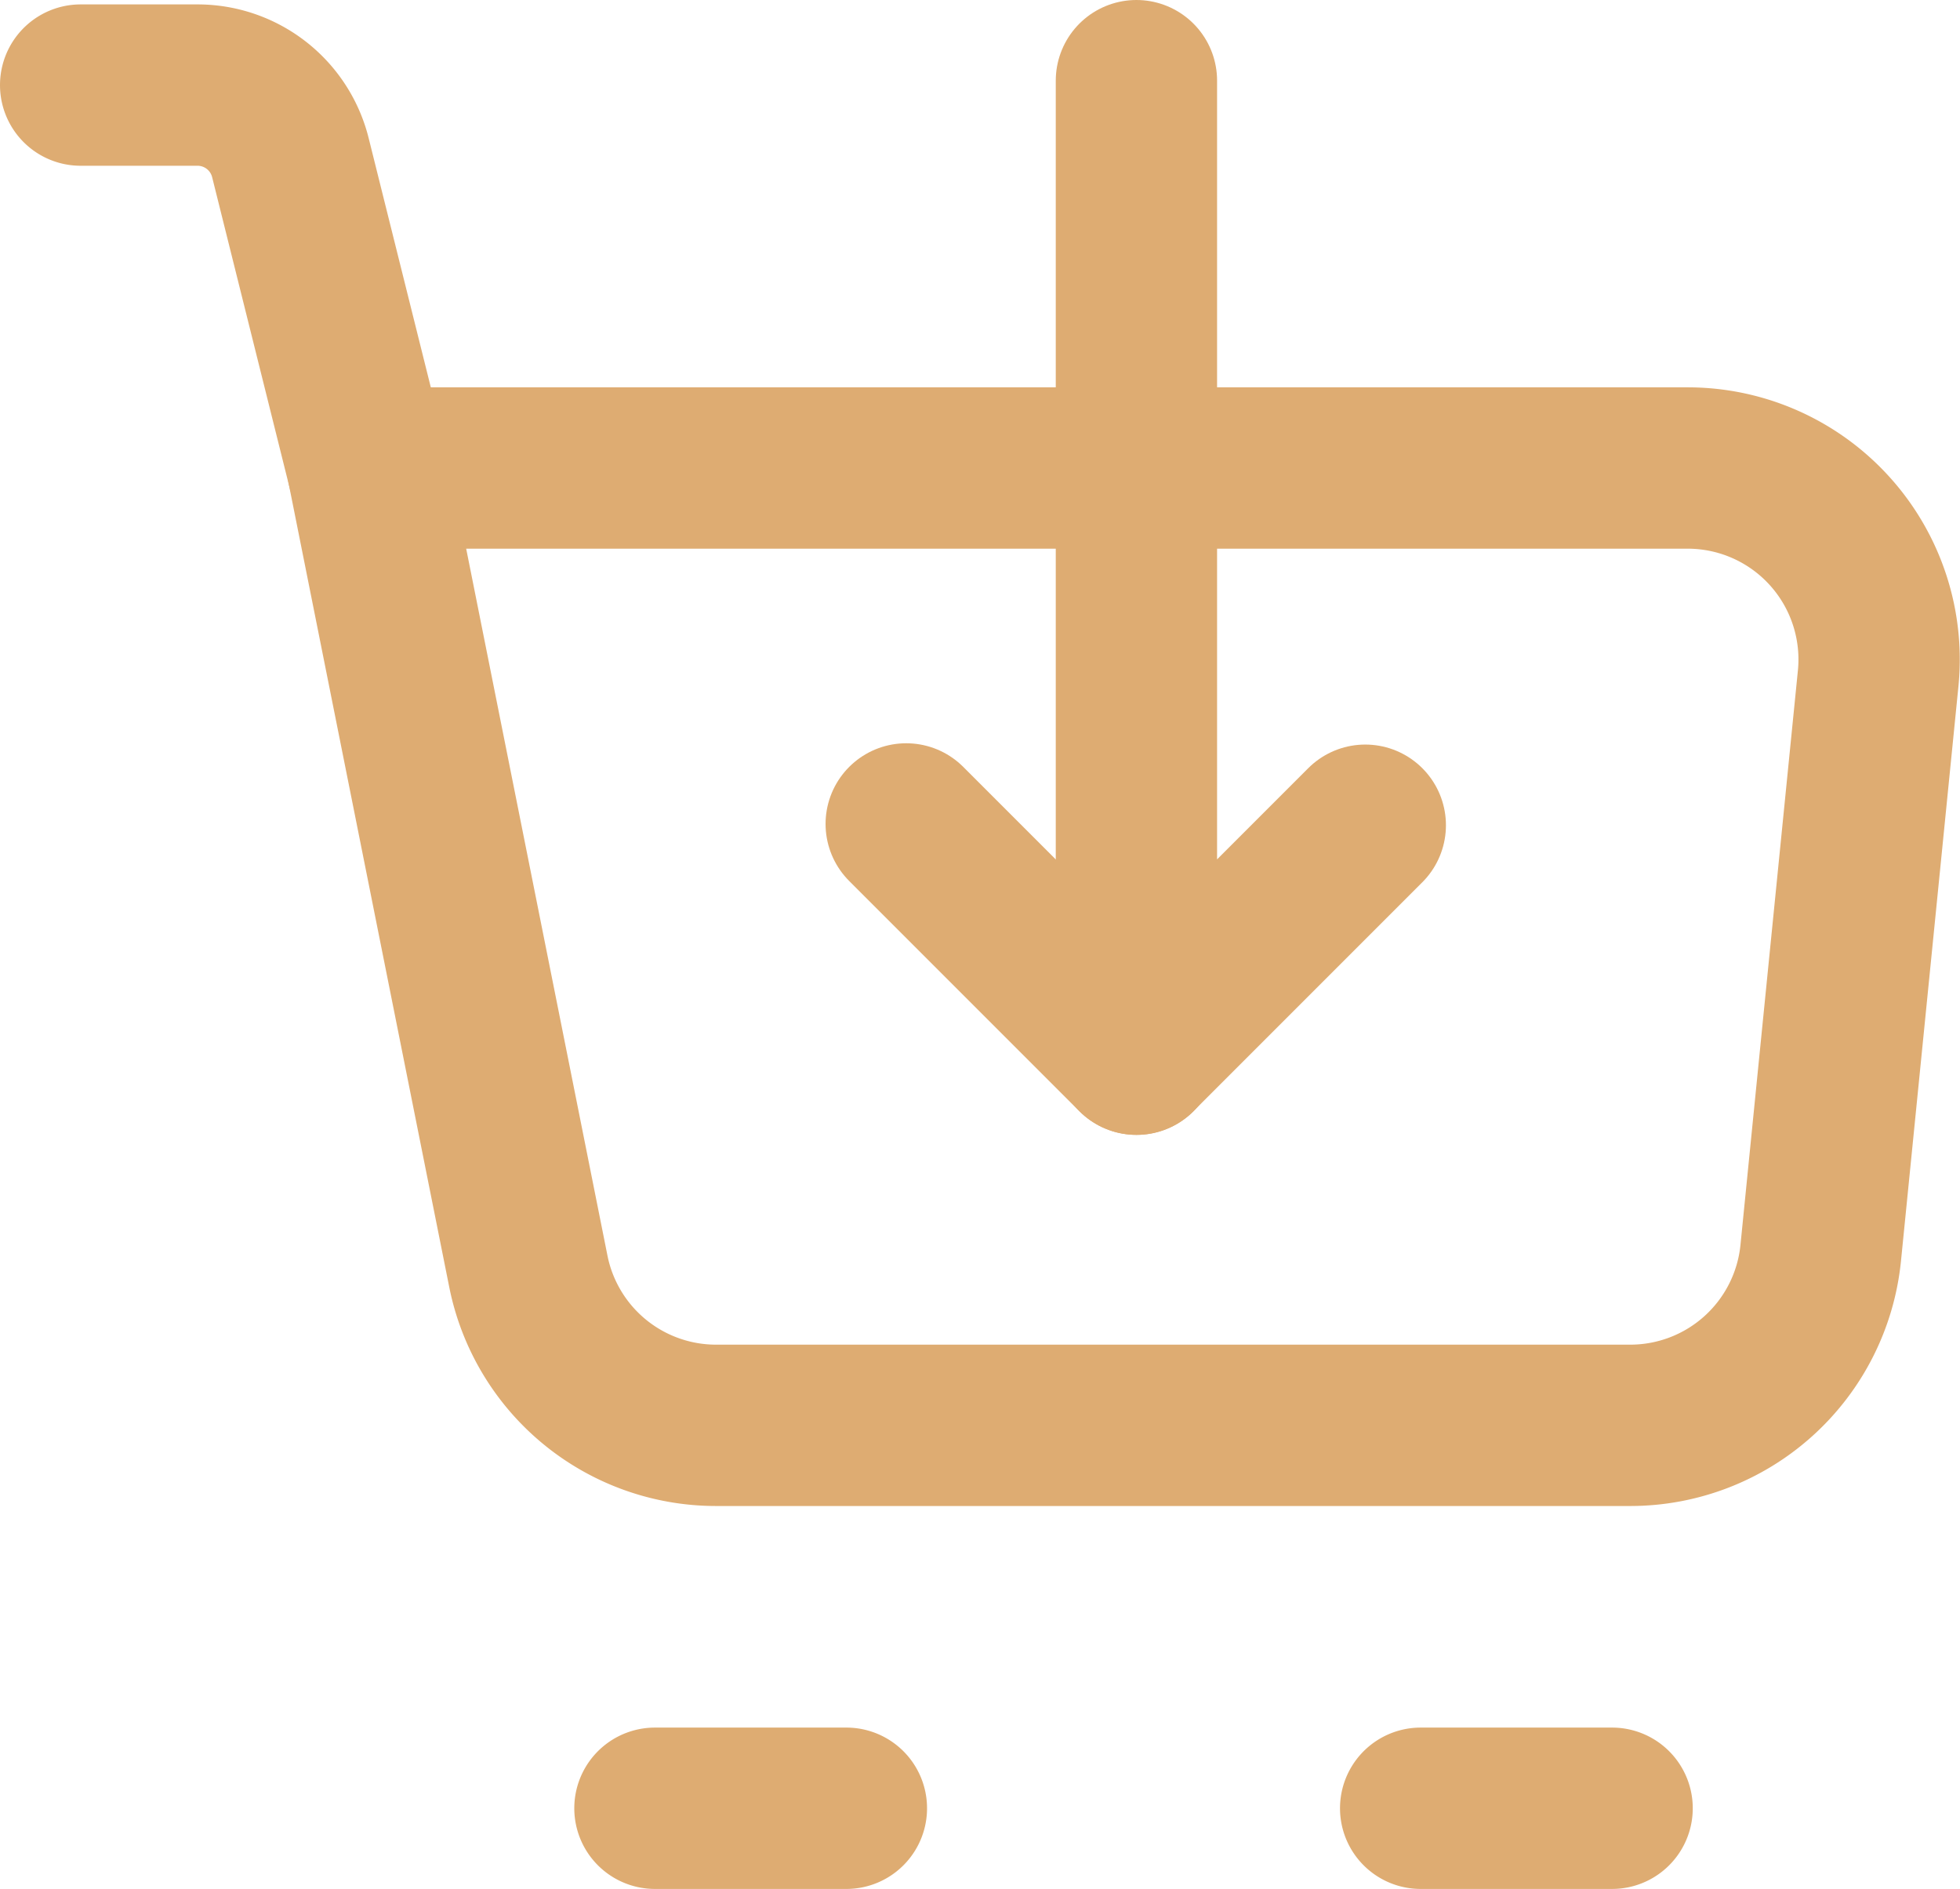
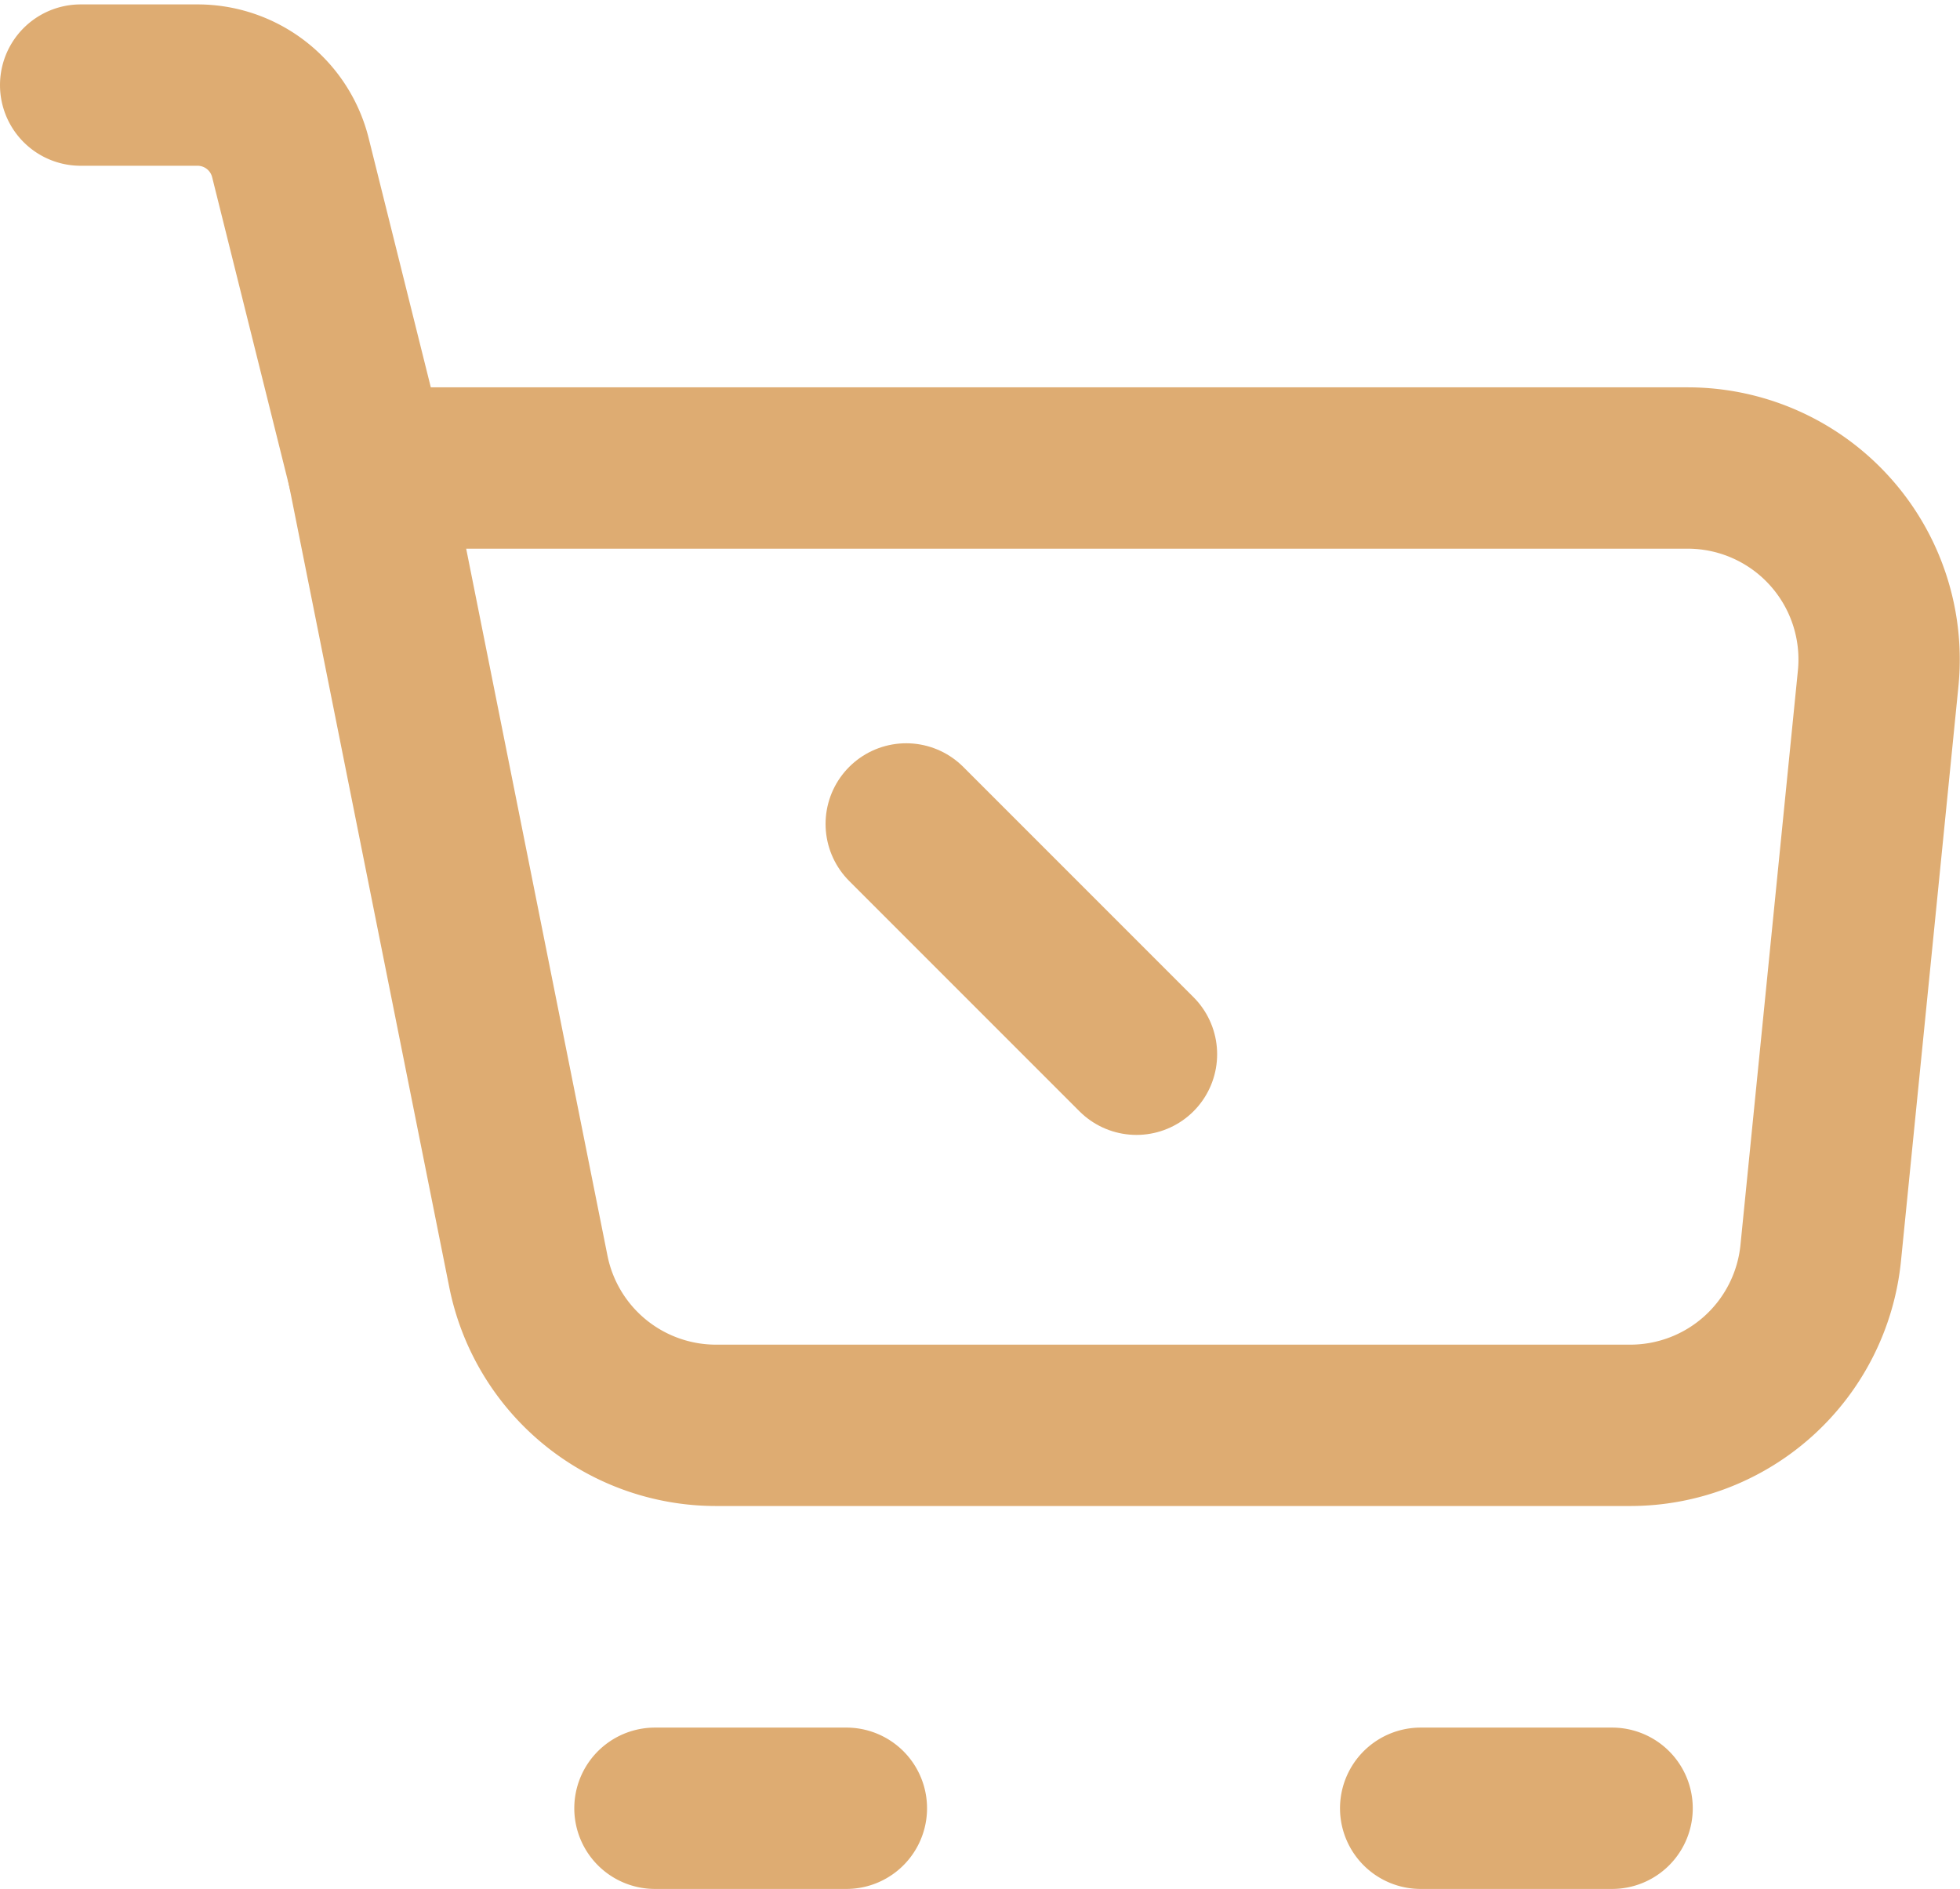
<svg xmlns="http://www.w3.org/2000/svg" width="36.45" height="35.122" viewBox="0 0 36.45 35.122">
  <g id="Group_7" data-name="Group 7" transform="translate(1.5 1.5)">
    <path id="Path_19" data-name="Path 19" d="M7.5,10.5H32.046a3.56,3.56,0,0,1,3.542,3.914l-1.068,10.68A3.56,3.56,0,0,1,30.978,28.3h-17a3.56,3.56,0,0,1-3.492-2.862Z" transform="translate(-2.16 -3.298)" fill="none" stroke="#deac72" stroke-linejoin="round" stroke-width="3" />
    <path id="Path_20" data-name="Path 20" d="M8.34,11.62,6.9,5.847A1.78,1.78,0,0,0,5.172,4.5H3M13.68,36.54h3.56m10.68,0h3.56" transform="translate(-3 -4.418)" fill="none" stroke="#deac72" stroke-linecap="round" stroke-linejoin="round" stroke-width="3" />
-     <path id="Path_21" data-name="Path 21" d="M555,1673.98v18.1l4.256-4.256" transform="translate(-535.366 -1673.98)" fill="rgba(0,0,0,0)" stroke="#deac72" stroke-linecap="round" stroke-linejoin="round" stroke-width="3" />
    <path id="Path_22" data-name="Path 22" d="M555.68,1689.322l-4.282-4.282" transform="translate(-536.045 -1671.22)" fill="rgba(0,0,0,0)" stroke="#deac72" stroke-linecap="round" stroke-linejoin="round" stroke-width="3" />
  </g>
</svg>